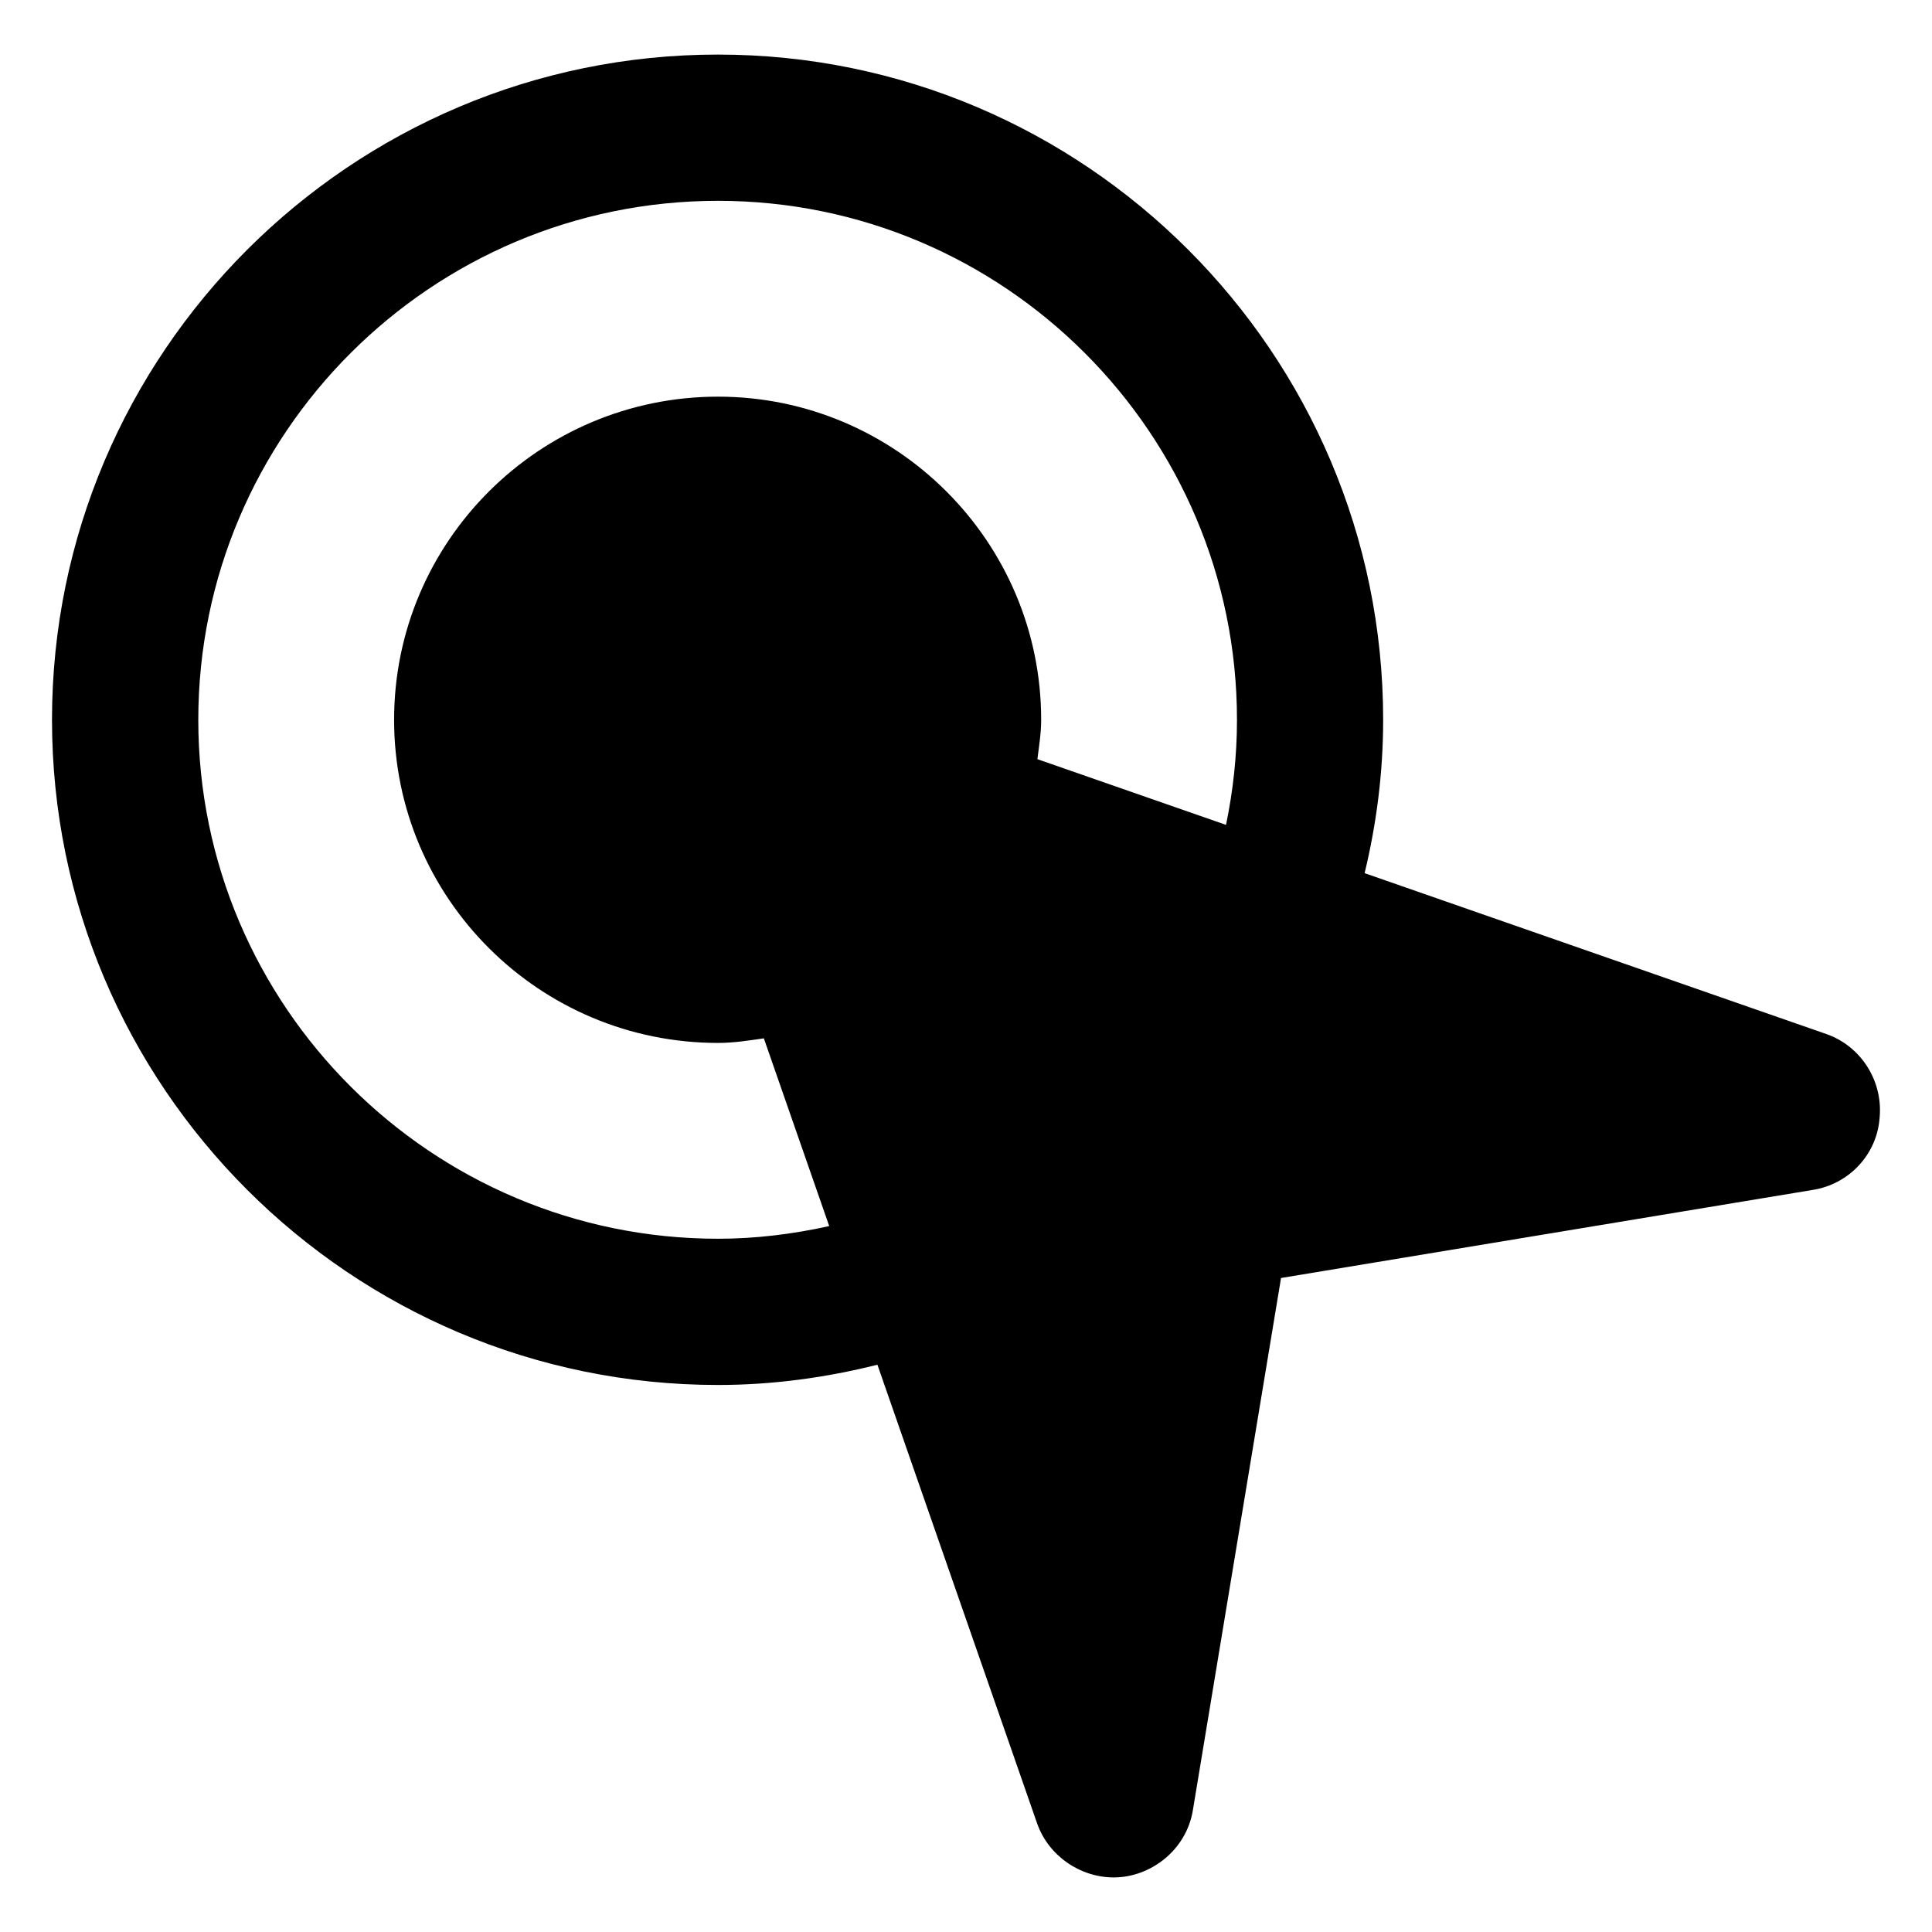
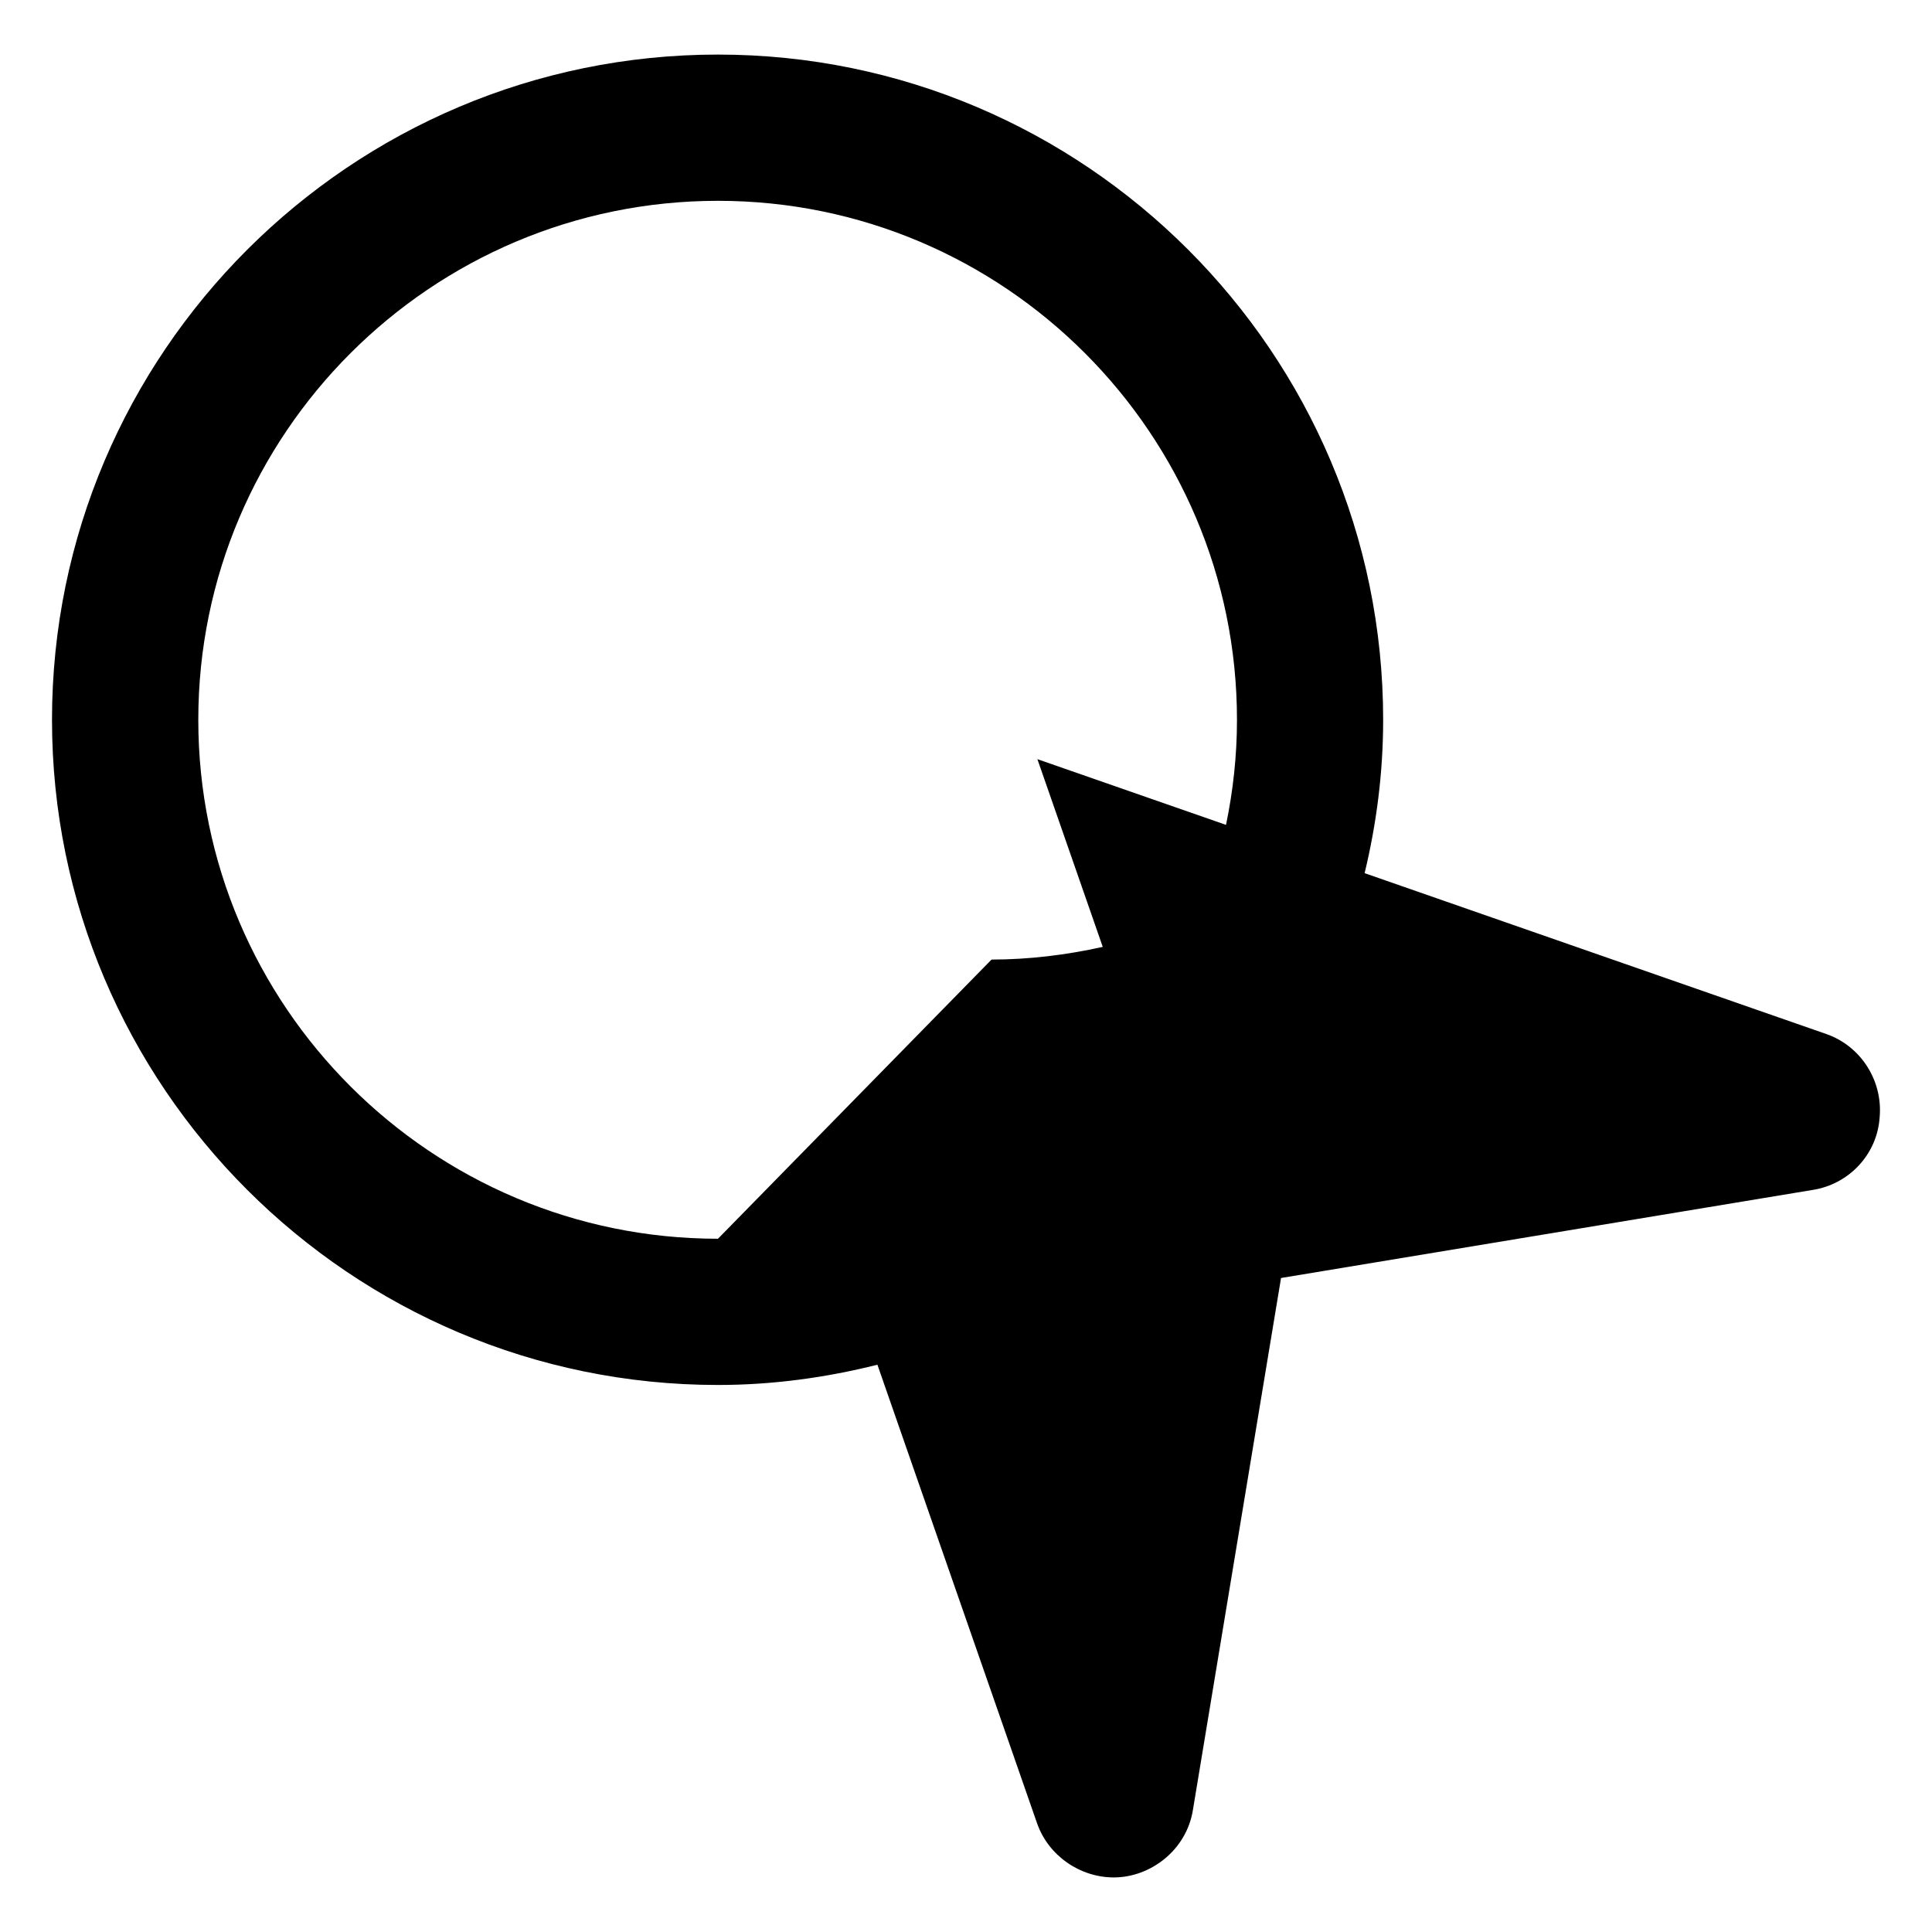
<svg xmlns="http://www.w3.org/2000/svg" fill="#000000" width="800px" height="800px" version="1.1" viewBox="144 144 512 512">
-   <path d="m628 418.03-122.36-42.633c3.152-13.098 4.91-26.66 4.91-40.645 0-97.207-79.078-176.29-176.29-176.29-97.305 0-176.48 79.078-176.48 176.29 0 97.199 79.176 176.28 176.48 176.28 14.379 0 28.5-1.914 42.262-5.367l42.312 121.53c2.996 8.566 11.344 14.344 20.336 14.344 9.695 0 19.309-7.223 20.98-17.984l23.336-140.87 140.87-23.336c9.633-1.496 17.129-9.418 17.77-19.266 0.859-9.633-4.922-18.84-14.129-22.051zm-293.73 54.25c-75.938 0-137.72-61.688-137.72-137.52 0-75.836 61.785-137.54 137.72-137.54 75.844 0 137.54 61.699 137.54 137.54 0 9.566-1.035 18.855-2.906 27.84l-49.984-17.414c0.43-3.449 1-6.848 1-10.43 0-47.312-38.535-85.637-85.633-85.637-47.312 0-85.848 38.32-85.848 85.637 0 47.312 38.535 85.633 85.848 85.633 4.172 0 8.148-0.641 12.141-1.215l17.32 49.75c-9.676 2.152-19.605 3.359-29.473 3.359z" />
+   <path d="m628 418.03-122.36-42.633c3.152-13.098 4.91-26.66 4.91-40.645 0-97.207-79.078-176.29-176.29-176.29-97.305 0-176.48 79.078-176.48 176.29 0 97.199 79.176 176.28 176.48 176.28 14.379 0 28.5-1.914 42.262-5.367l42.312 121.53c2.996 8.566 11.344 14.344 20.336 14.344 9.695 0 19.309-7.223 20.98-17.984l23.336-140.87 140.87-23.336c9.633-1.496 17.129-9.418 17.77-19.266 0.859-9.633-4.922-18.84-14.129-22.051zm-293.73 54.25c-75.938 0-137.72-61.688-137.72-137.52 0-75.836 61.785-137.54 137.72-137.54 75.844 0 137.54 61.699 137.54 137.54 0 9.566-1.035 18.855-2.906 27.84l-49.984-17.414l17.32 49.75c-9.676 2.152-19.605 3.359-29.473 3.359z" />
</svg>